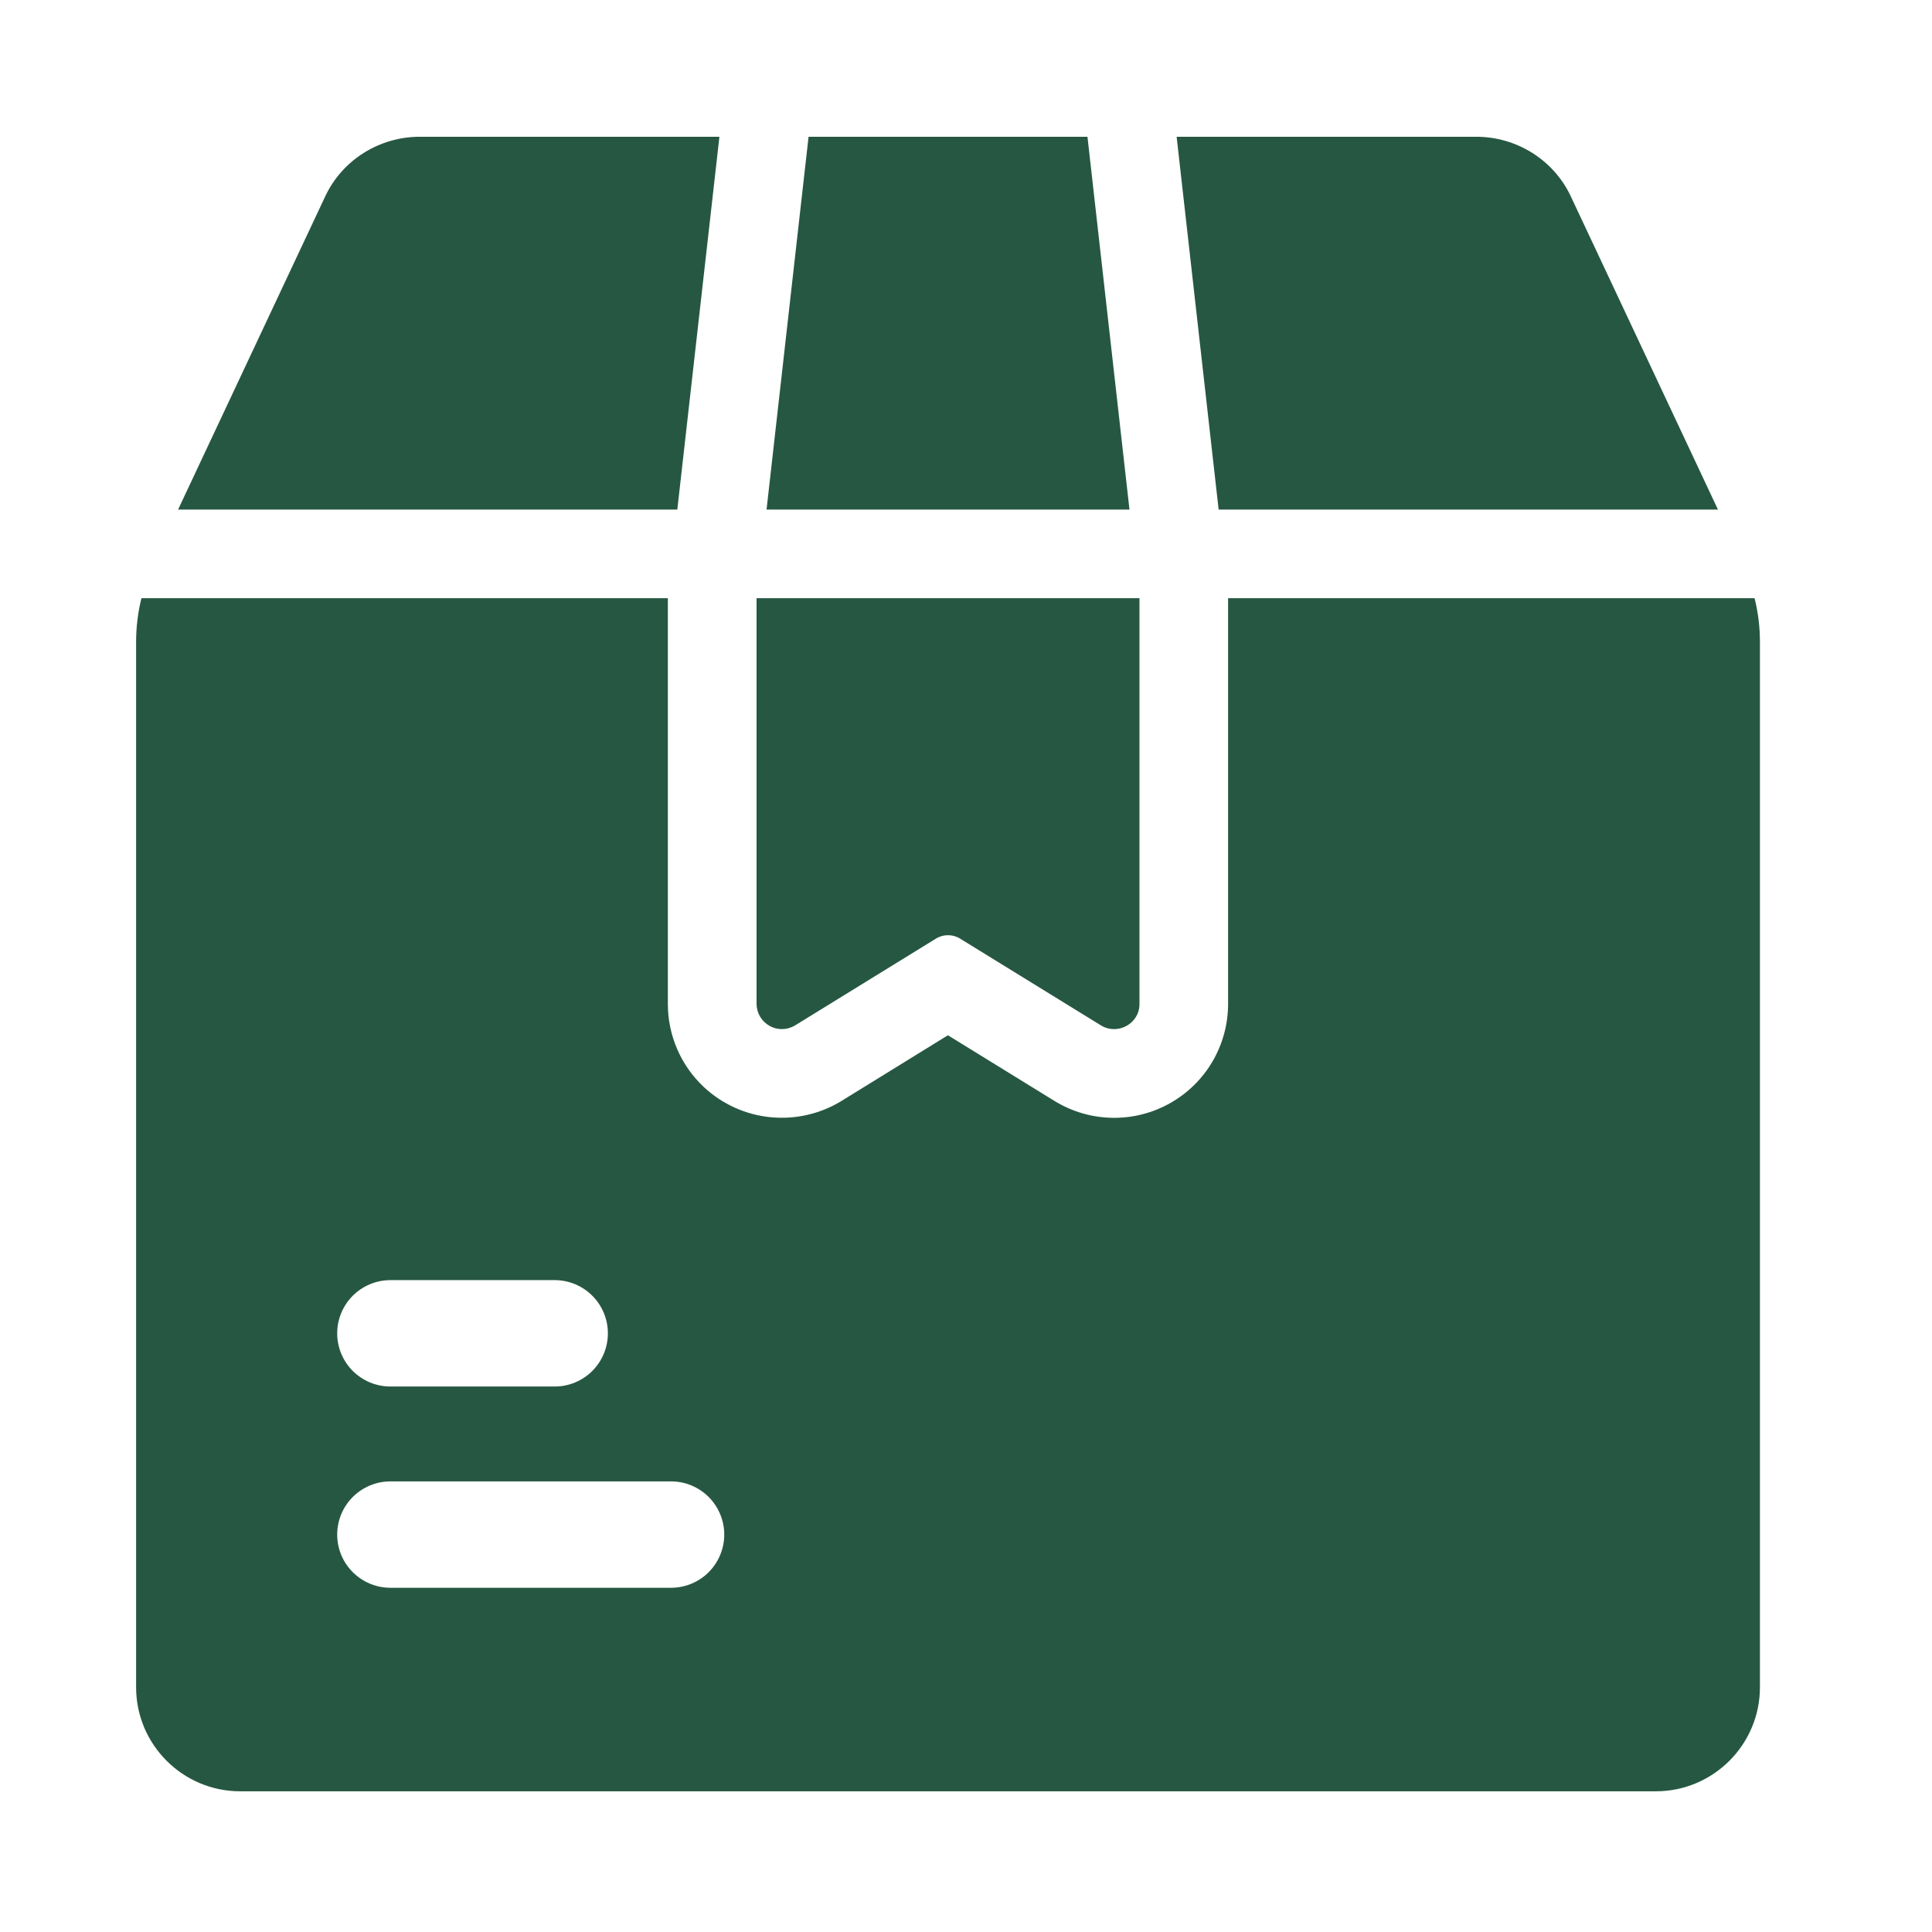
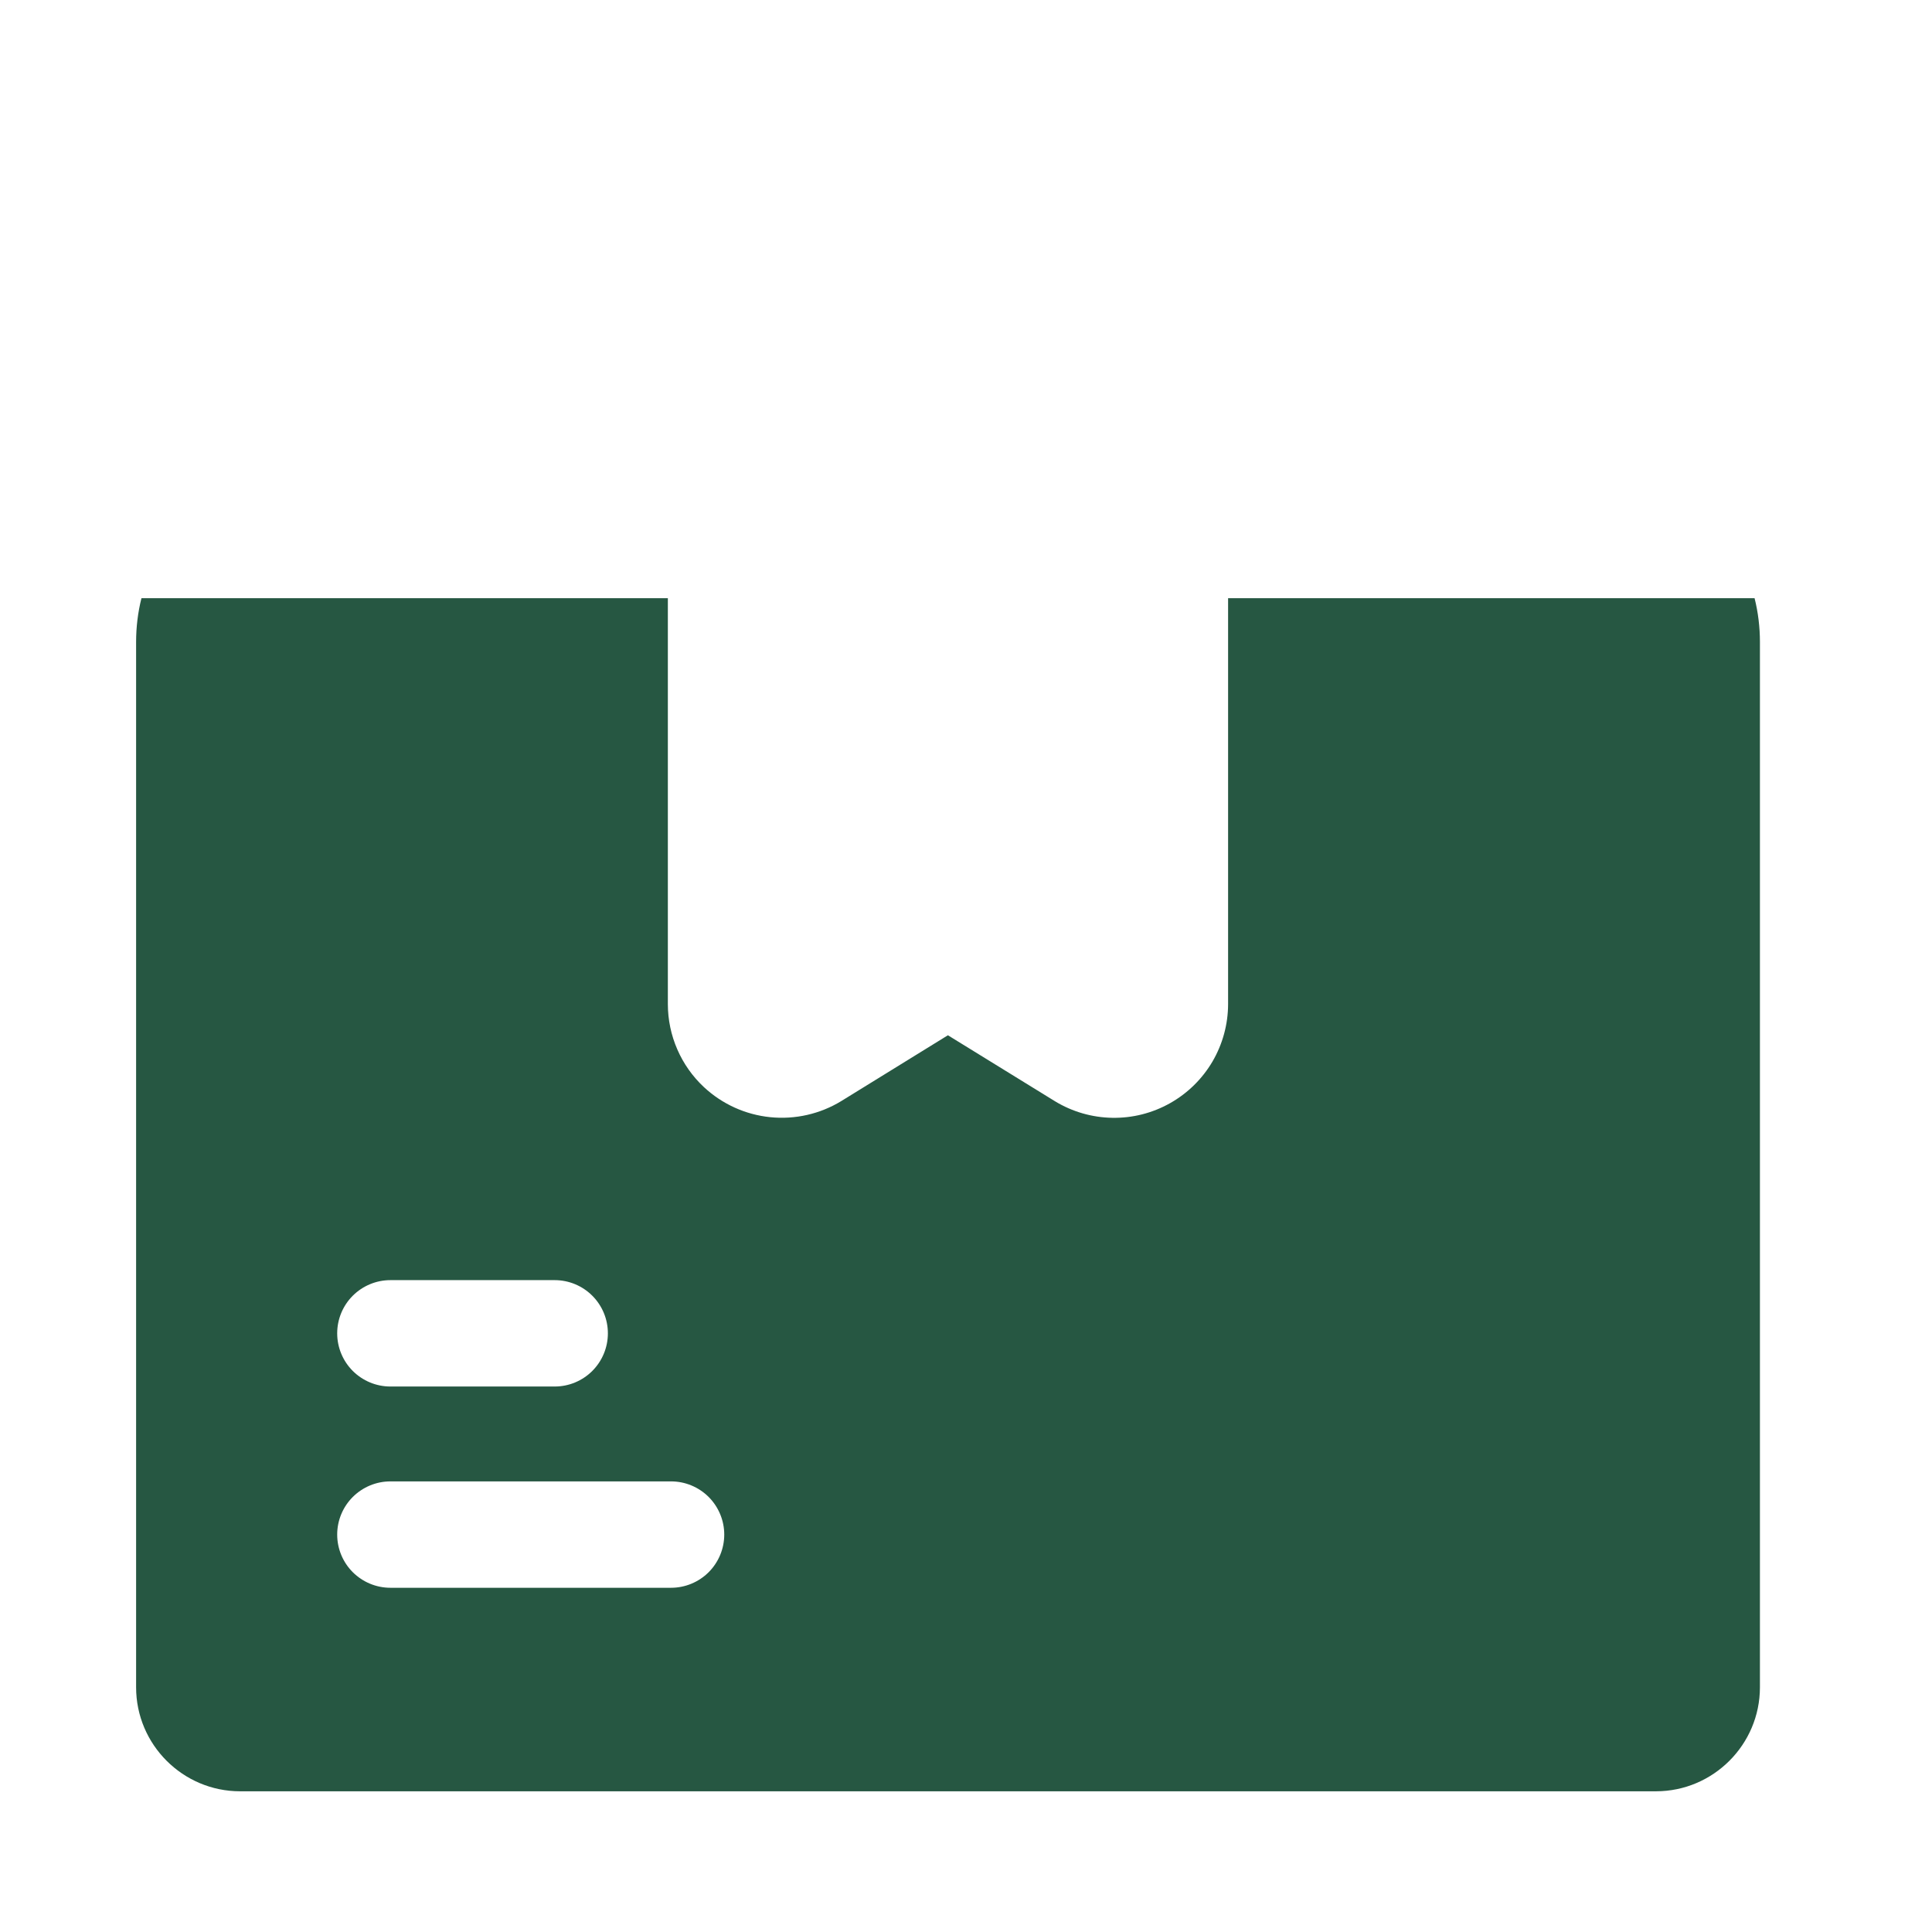
<svg xmlns="http://www.w3.org/2000/svg" width="47" height="47" viewBox="0 0 47 47" fill="none">
-   <path d="M27.72 14.553V24.429C27.72 24.904 27.188 25.191 26.786 24.947L23.379 22.848C23.285 22.785 23.175 22.751 23.062 22.751C22.95 22.751 22.84 22.785 22.746 22.848L19.339 24.947C19.247 25.002 19.141 25.033 19.033 25.035C18.924 25.037 18.817 25.01 18.723 24.958C18.628 24.905 18.549 24.829 18.493 24.736C18.437 24.643 18.407 24.537 18.405 24.429V14.553H27.72ZM16.477 12.397L17.501 3.327H10.211C9.234 3.327 8.328 3.887 7.911 4.779L4.332 12.397H16.477ZM41.793 12.397L38.214 4.779C37.797 3.887 36.891 3.327 35.914 3.327H28.624L29.646 12.397H41.793ZM27.477 12.397L26.455 3.327H19.67L18.648 12.397H27.477Z" fill="#265742" />
  <path d="M42.684 14.553H29.876V24.429C29.875 24.92 29.743 25.402 29.495 25.826C29.246 26.249 28.889 26.599 28.461 26.839C28.032 27.08 27.548 27.202 27.057 27.193C26.566 27.185 26.086 27.046 25.666 26.791L23.06 25.185L20.469 26.784C19.951 27.101 19.343 27.239 18.739 27.178C18.134 27.117 17.567 26.859 17.123 26.445C16.847 26.187 16.627 25.875 16.477 25.529C16.326 25.183 16.248 24.809 16.247 24.432V14.553H3.441C3.354 14.899 3.311 15.258 3.311 15.617V41.047C3.311 42.441 4.447 43.577 5.841 43.577H40.284C41.678 43.577 42.814 42.441 42.814 41.047V15.617C42.814 15.258 42.771 14.899 42.684 14.553ZM9.497 31.142H13.495C13.838 31.142 14.167 31.279 14.409 31.521C14.652 31.764 14.788 32.093 14.788 32.436C14.788 32.779 14.652 33.108 14.409 33.351C14.167 33.593 13.838 33.73 13.495 33.73H9.497C9.154 33.73 8.825 33.593 8.582 33.351C8.339 33.108 8.203 32.779 8.203 32.436C8.203 32.093 8.339 31.764 8.582 31.521C8.825 31.279 9.154 31.142 9.497 31.142ZM16.325 38.626H9.497C9.154 38.626 8.825 38.489 8.582 38.247C8.339 38.004 8.203 37.675 8.203 37.332C8.203 36.989 8.339 36.66 8.582 36.417C8.825 36.175 9.154 36.038 9.497 36.038H16.325C16.668 36.038 16.997 36.175 17.24 36.417C17.482 36.66 17.619 36.989 17.619 37.332C17.619 37.675 17.482 38.004 17.24 38.247C16.997 38.489 16.668 38.626 16.325 38.626Z" fill="#265742" />
</svg>